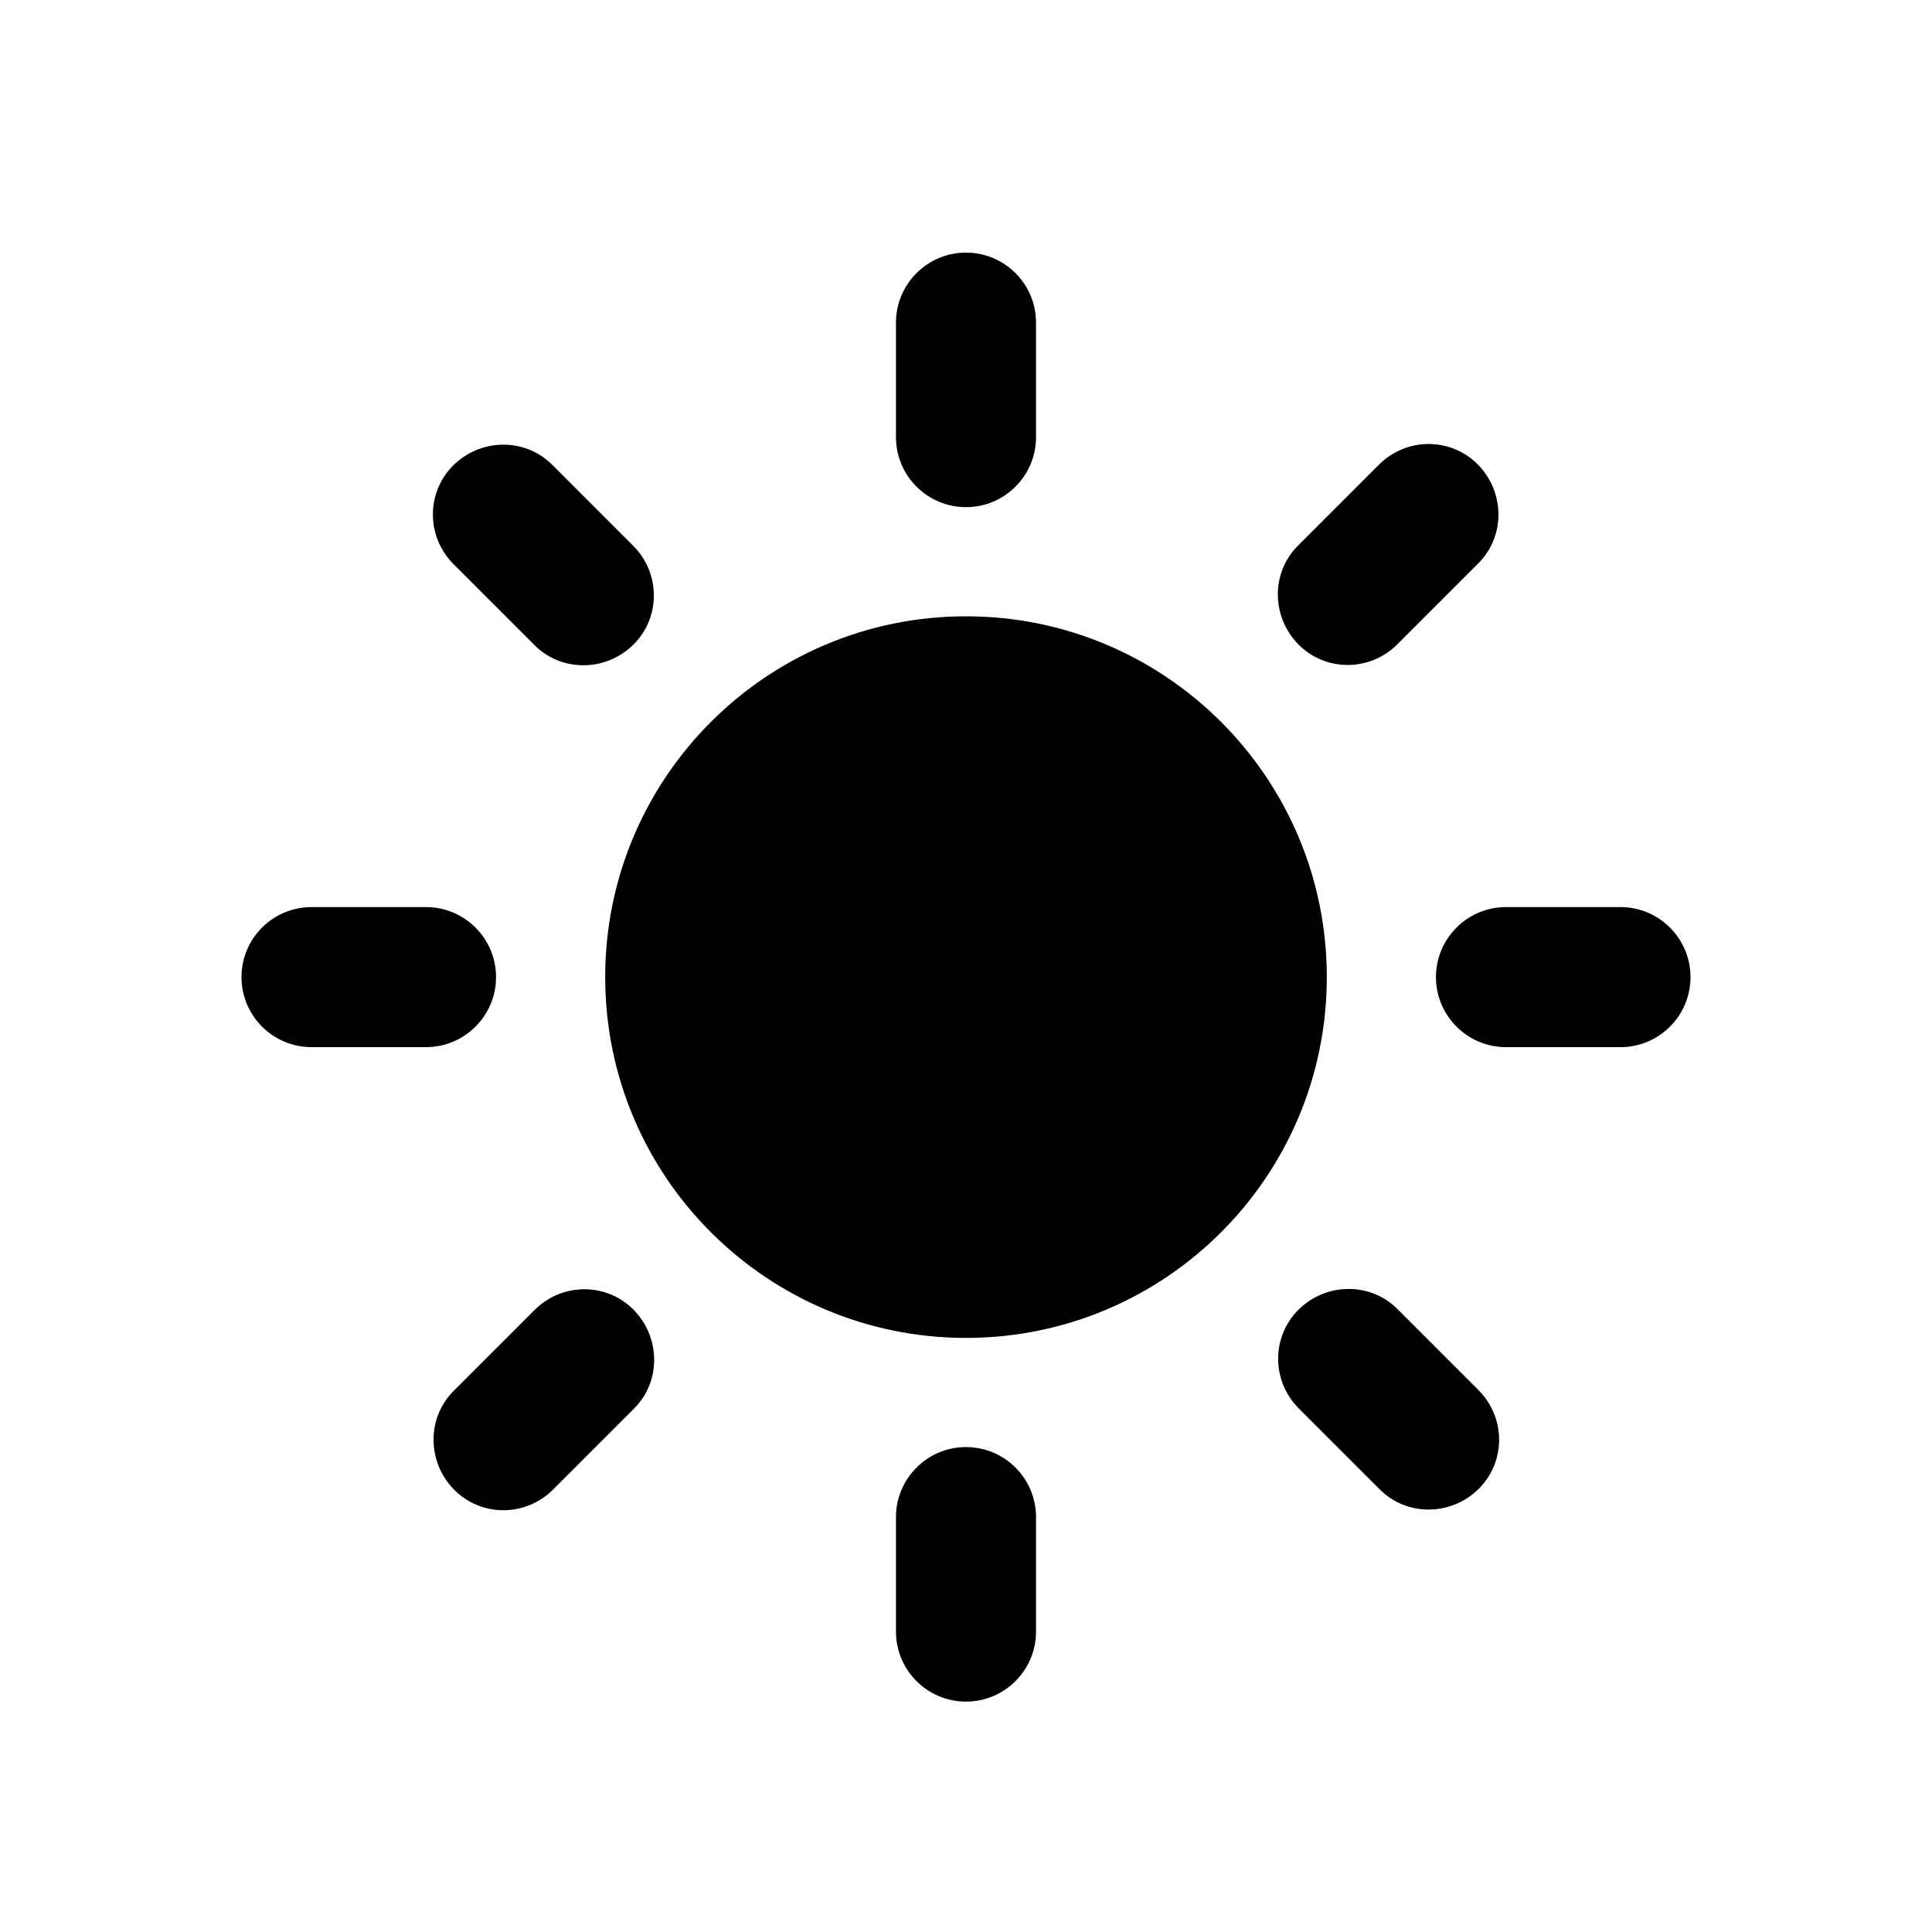
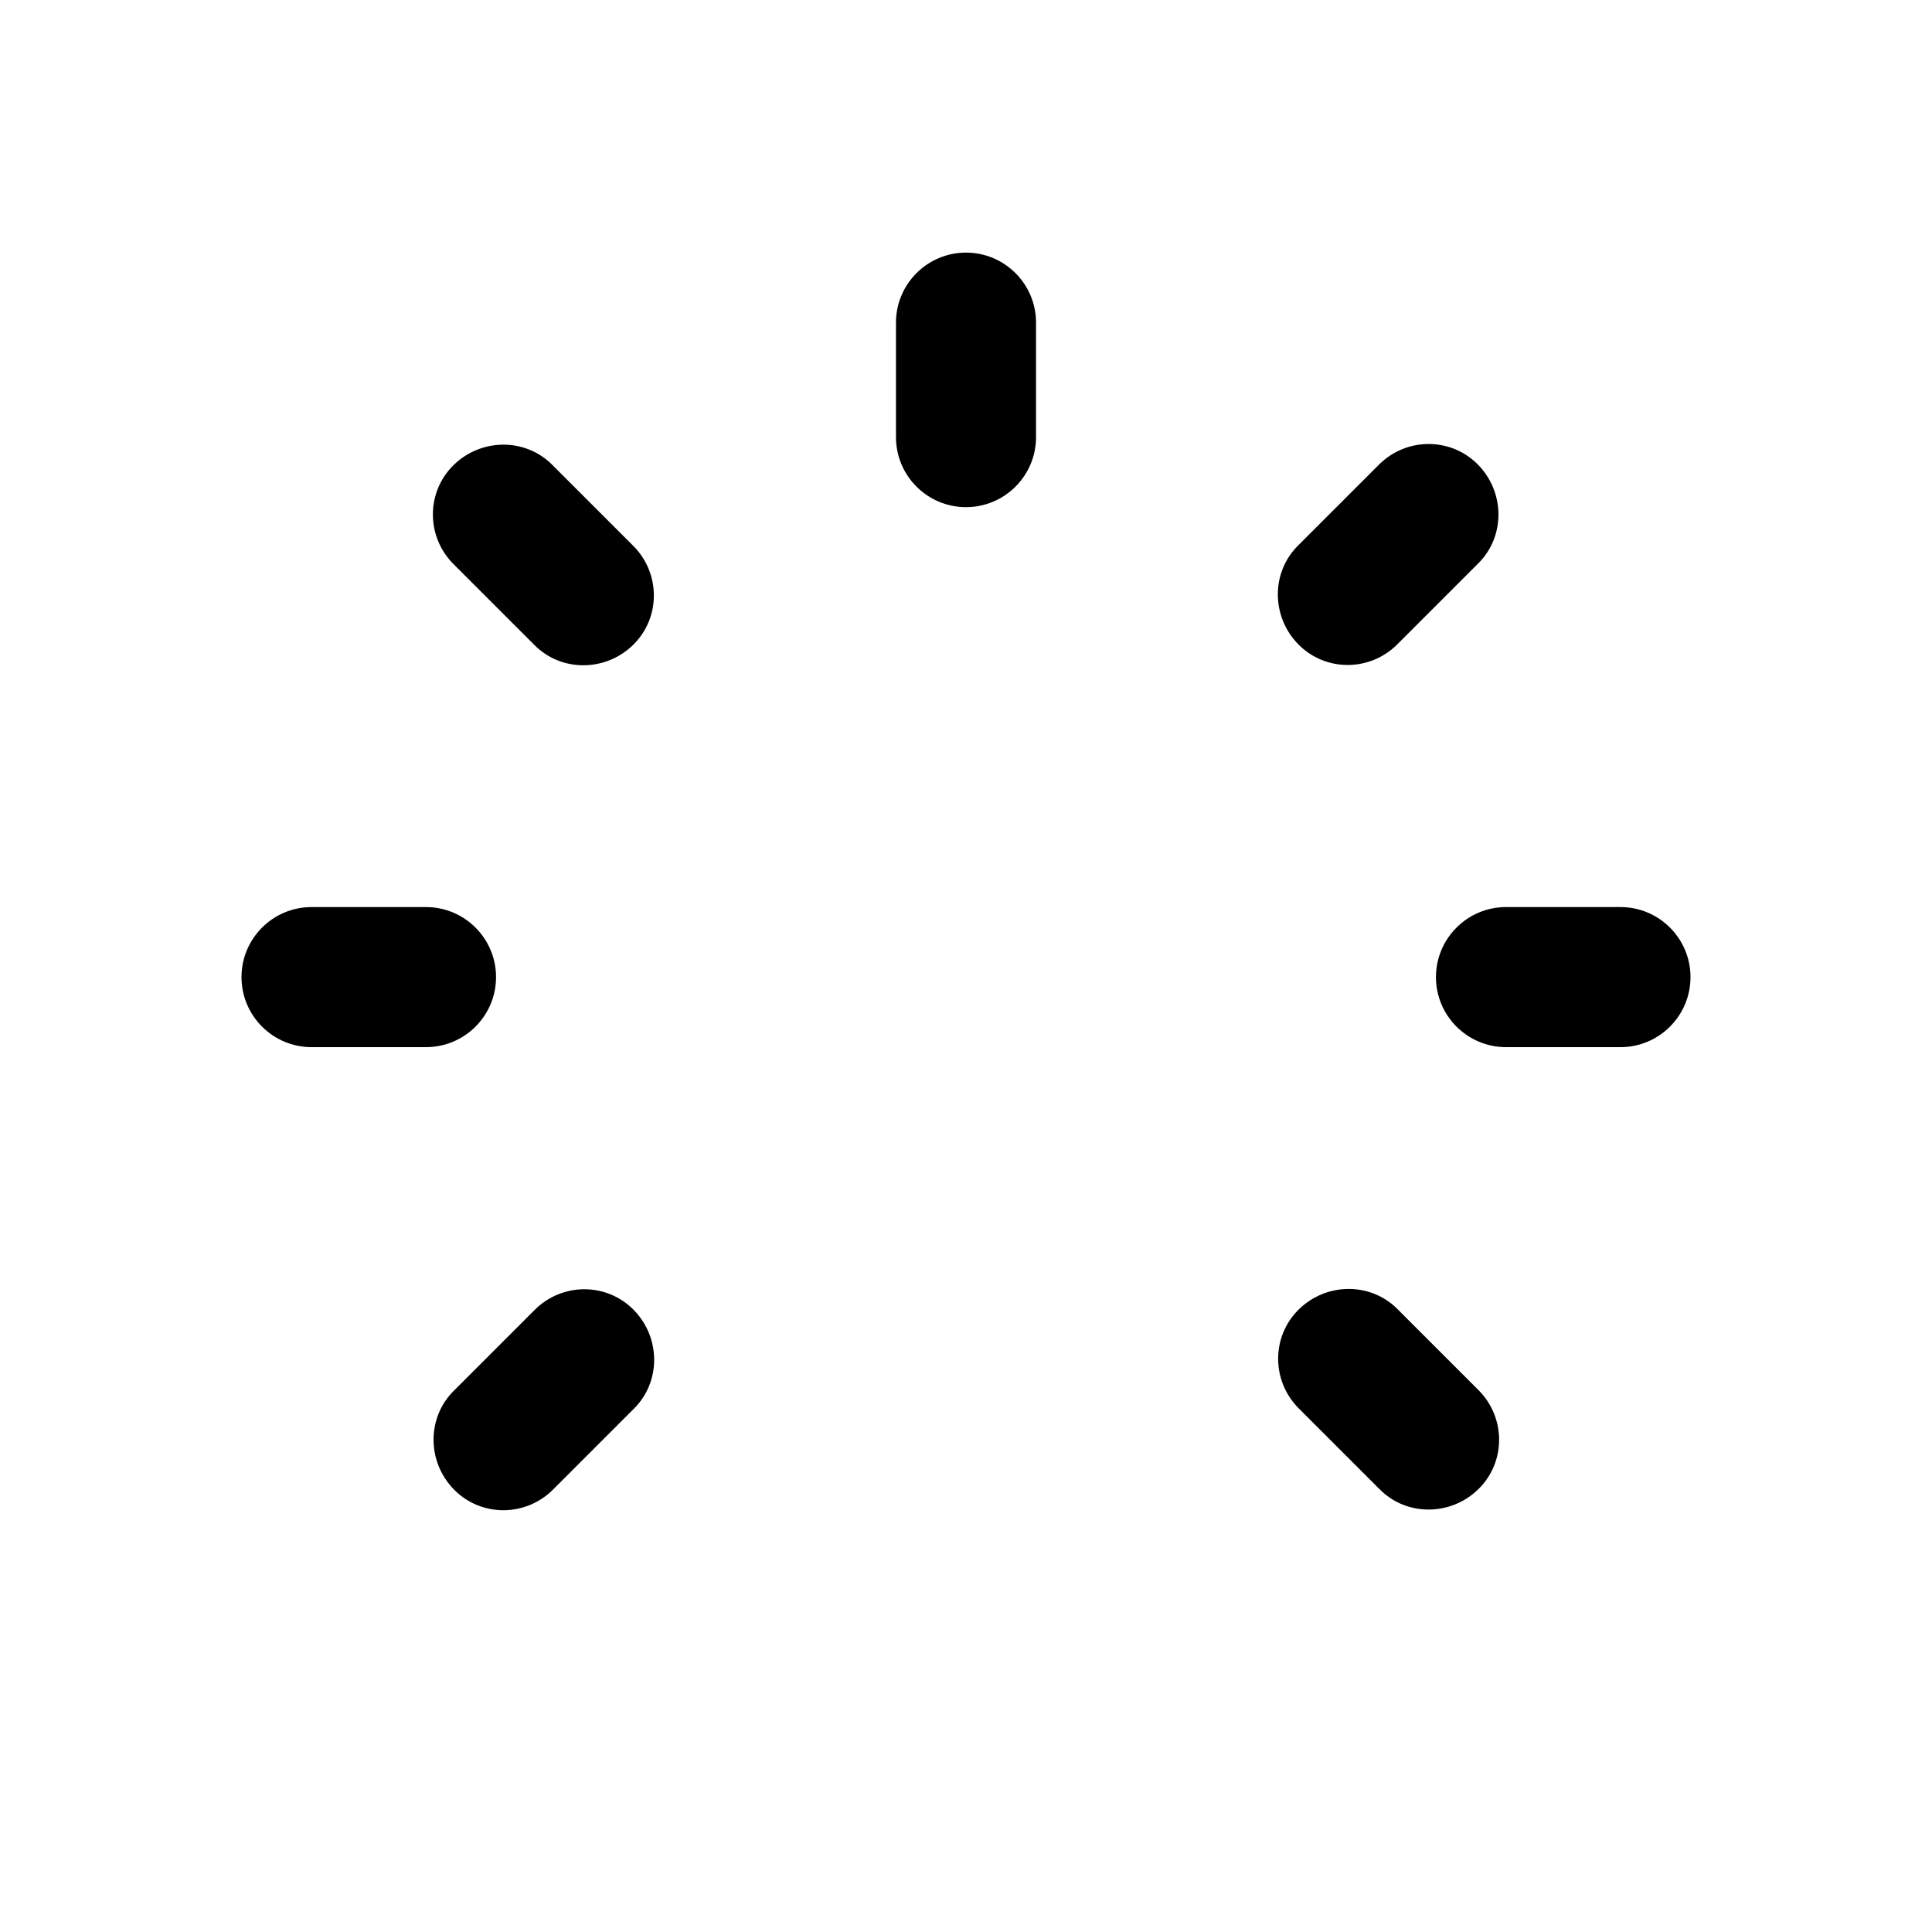
<svg xmlns="http://www.w3.org/2000/svg" width="40" height="40" viewBox="0 0 40 40" fill="none">
-   <path d="M20 27.7C24.126 27.7 27.47 24.356 27.47 20.23C27.47 16.104 24.126 12.76 20 12.76C15.874 12.76 12.53 16.104 12.53 20.23C12.53 24.356 15.874 27.7 20 27.7Z" fill="black" />
  <path d="M18.55 6.68C18.55 5.88 19.2 5.23 20 5.23C20.8 5.23 21.45 5.88 21.45 6.68V9.05C21.45 9.85 20.8 10.5 20 10.5C19.2 10.5 18.55 9.85 18.55 9.05V6.68Z" fill="black" />
  <path d="M28.55 9.62C29.12 9.05 30.04 9.05 30.6 9.62C31.16 10.19 31.17 11.11 30.6 11.67L28.93 13.34C28.36 13.91 27.44 13.91 26.88 13.34C26.32 12.77 26.31 11.85 26.88 11.29L28.55 9.62Z" fill="black" />
  <path d="M33.55 18.78C34.35 18.78 35 19.43 35 20.23C35 21.03 34.35 21.68 33.55 21.68H31.18C30.38 21.68 29.73 21.03 29.73 20.23C29.73 19.43 30.38 18.78 31.18 18.78H33.55Z" fill="black" />
  <path d="M30.61 28.78C31.18 29.35 31.18 30.27 30.61 30.83C30.04 31.39 29.12 31.4 28.56 30.83L26.89 29.16C26.32 28.59 26.32 27.67 26.89 27.11C27.46 26.55 28.38 26.54 28.94 27.11L30.61 28.78Z" fill="black" />
-   <path d="M21.45 33.78C21.45 34.58 20.8 35.23 20 35.23C19.2 35.23 18.55 34.58 18.55 33.78V31.41C18.55 30.61 19.2 29.96 20 29.96C20.8 29.96 21.45 30.61 21.45 31.41V33.78Z" fill="black" />
  <path d="M11.45 30.84C10.88 31.41 9.96 31.41 9.4 30.84C8.84 30.27 8.83 29.35 9.4 28.79L11.07 27.12C11.64 26.55 12.56 26.55 13.12 27.12C13.68 27.69 13.69 28.61 13.12 29.17L11.45 30.84Z" fill="black" />
  <path d="M6.45 21.68C5.65 21.68 5 21.03 5 20.23C5 19.43 5.65 18.78 6.45 18.78H8.82C9.62 18.78 10.27 19.43 10.27 20.23C10.27 21.03 9.62 21.68 8.82 21.68H6.45Z" fill="black" />
  <path d="M9.39 11.68C8.82 11.11 8.82 10.19 9.39 9.63C9.96 9.07 10.88 9.06 11.44 9.63L13.11 11.3C13.68 11.87 13.68 12.79 13.11 13.35C12.54 13.91 11.62 13.92 11.06 13.35L9.39 11.68Z" fill="black" />
</svg>